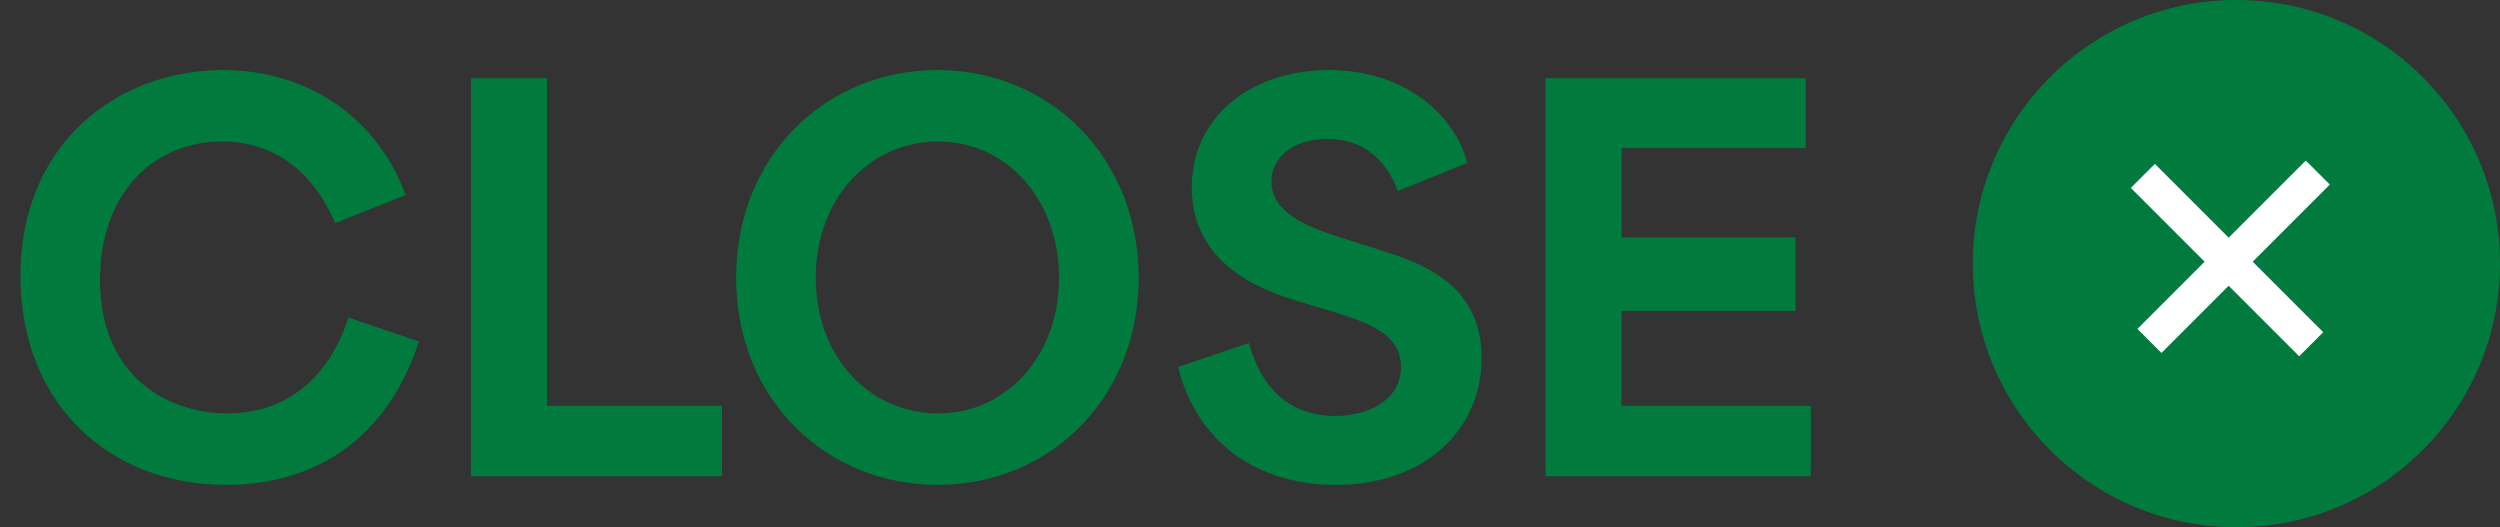
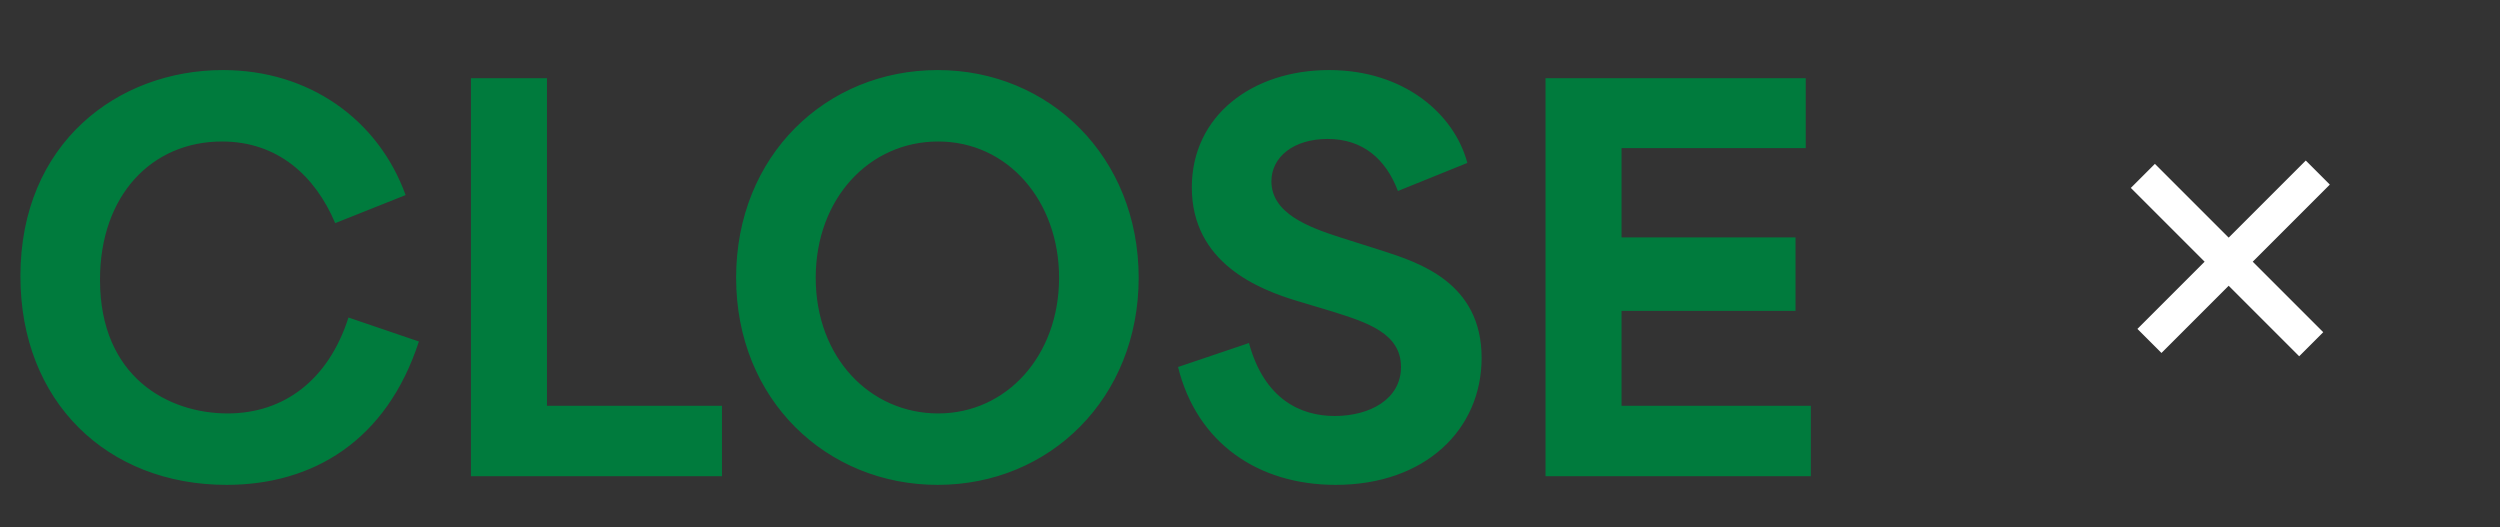
<svg xmlns="http://www.w3.org/2000/svg" width="147" height="31" viewBox="0 0 147 31" fill="none">
  <rect x="0" y="0" width="147" height="31" fill="#333333" stroke="none" />
  <path d="M13.32 28.51C6.3 28.51 1.2 23.62 1.2 16.24C1.2 8.41 6.93 4.12 13.11 4.12C18.15 4.12 22.23 7 23.85 11.47L19.71 13.12C18.54 10.36 16.35 8.32 13.05 8.32C8.94 8.32 5.88 11.47 5.88 16.45C5.88 22.18 9.9 24.31 13.38 24.31C16.71 24.31 19.32 22.33 20.49 18.67L24.63 20.08C22.74 25.9 18.42 28.51 13.32 28.51ZM27.692 28V4.6H32.162V23.86C35.582 23.86 39.032 23.86 42.452 23.86V28H27.692ZM55.134 28.51C48.624 28.51 43.284 23.53 43.284 16.33C43.284 9.13 48.594 4.12 55.134 4.12C61.704 4.12 66.954 9.22 66.954 16.33C66.954 23.41 61.734 28.51 55.134 28.51ZM47.964 16.33C47.964 21.04 51.174 24.31 55.164 24.31C59.184 24.31 62.274 20.92 62.274 16.33C62.274 11.83 59.274 8.32 55.164 8.32C51.114 8.32 47.964 11.68 47.964 16.33ZM78.539 28.51C73.979 28.51 70.379 26.05 69.269 21.58L73.439 20.17C74.339 23.47 76.469 24.46 78.479 24.46C80.549 24.46 82.379 23.47 82.379 21.58C82.379 19.6 80.399 18.97 78.419 18.34L76.319 17.71C74.009 17.02 70.079 15.46 70.079 11.02C70.079 6.79 73.649 4.12 78.149 4.12C82.589 4.12 85.529 6.73 86.279 9.58L82.199 11.23C81.479 9.34 80.129 8.17 78.059 8.17C76.079 8.17 74.759 9.22 74.759 10.66C74.759 12.55 76.949 13.36 78.809 13.96L81.269 14.74C83.399 15.43 87.119 16.6 87.119 21.04C87.119 25.27 83.789 28.51 78.539 28.51ZM90.877 28V4.6H106.177V8.71H95.347C95.347 10.45 95.347 12.22 95.347 13.96H105.577V18.28H95.347C95.347 20.14 95.347 22 95.347 23.86H106.477V28H90.877Z" fill="#007B3D" />
-   <circle cx="131.5" cy="15.5" r="15.5" fill="#007B3D" />
  <path d="M126 10.342L135.899 20.241" stroke="white" stroke-width="2" />
  <path d="M126.387 20.047L136.286 10.147" stroke="white" stroke-width="2" />
</svg>